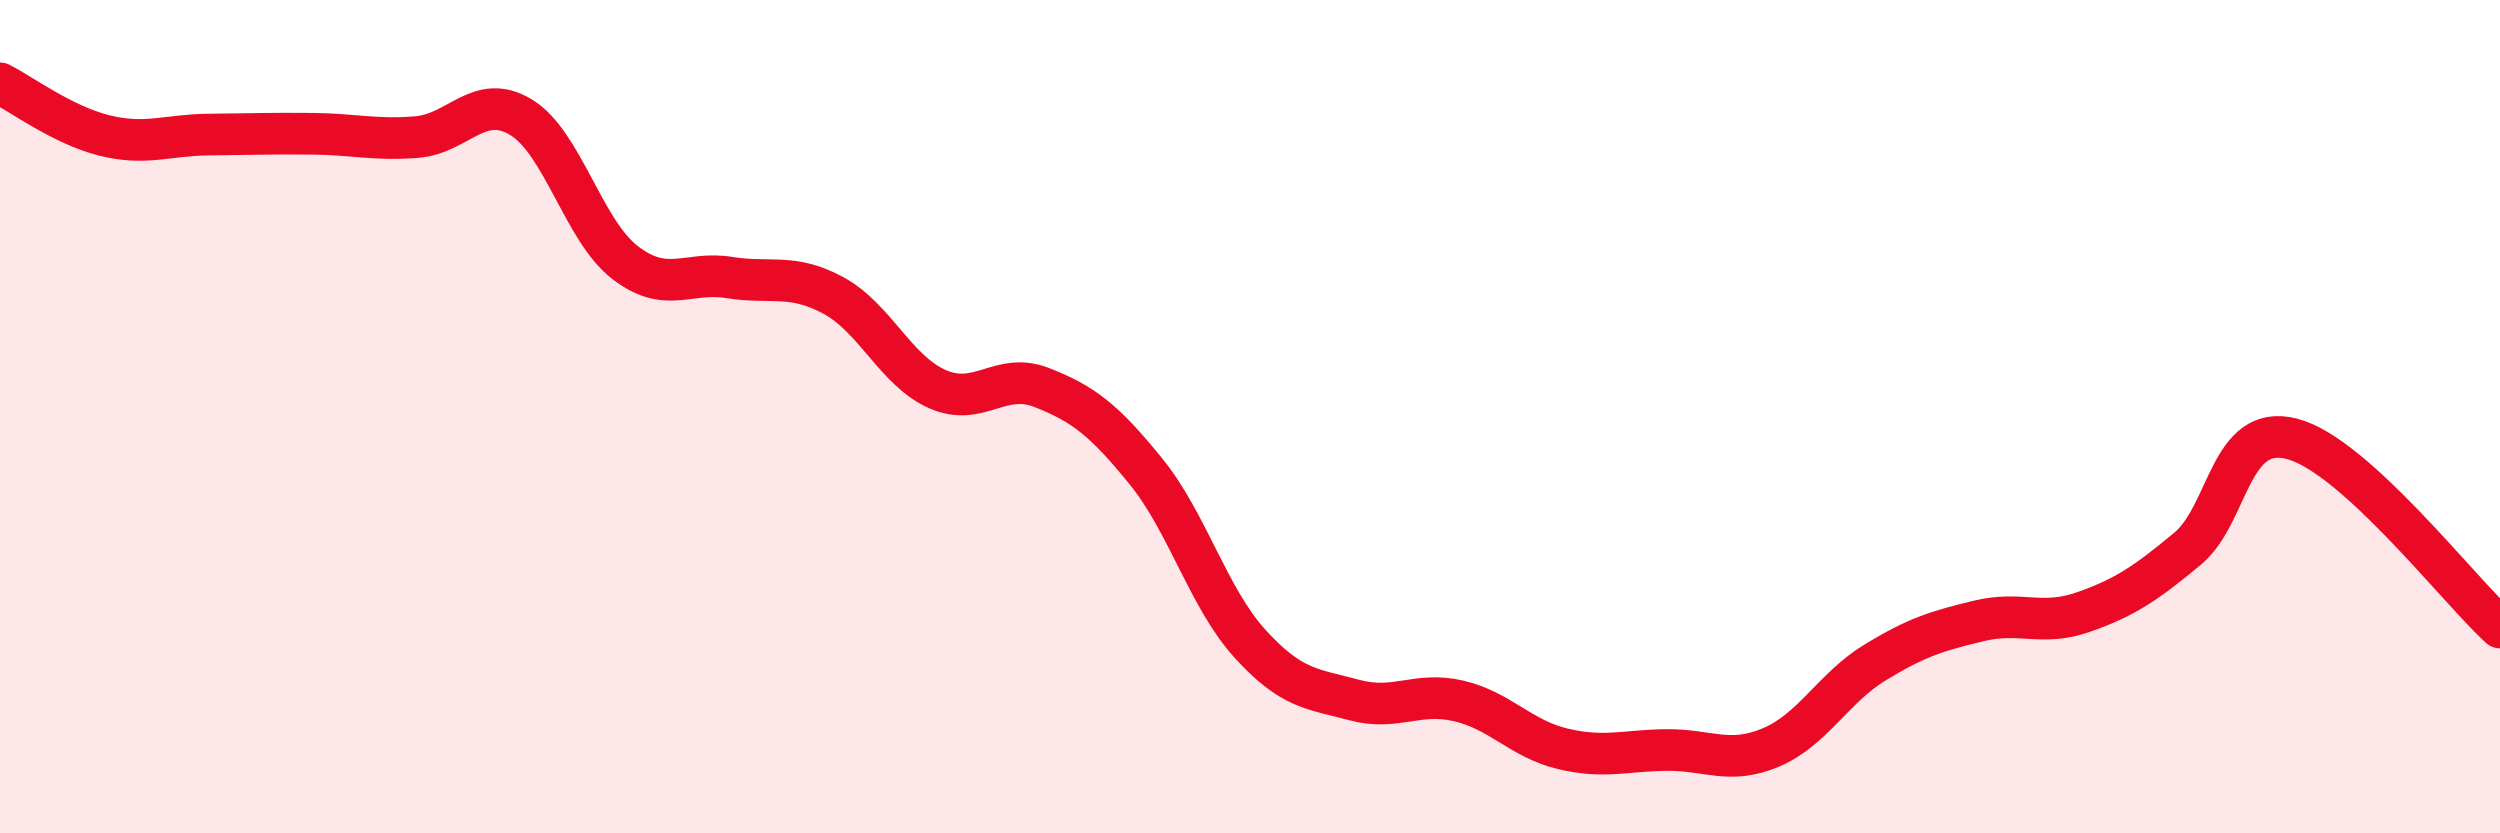
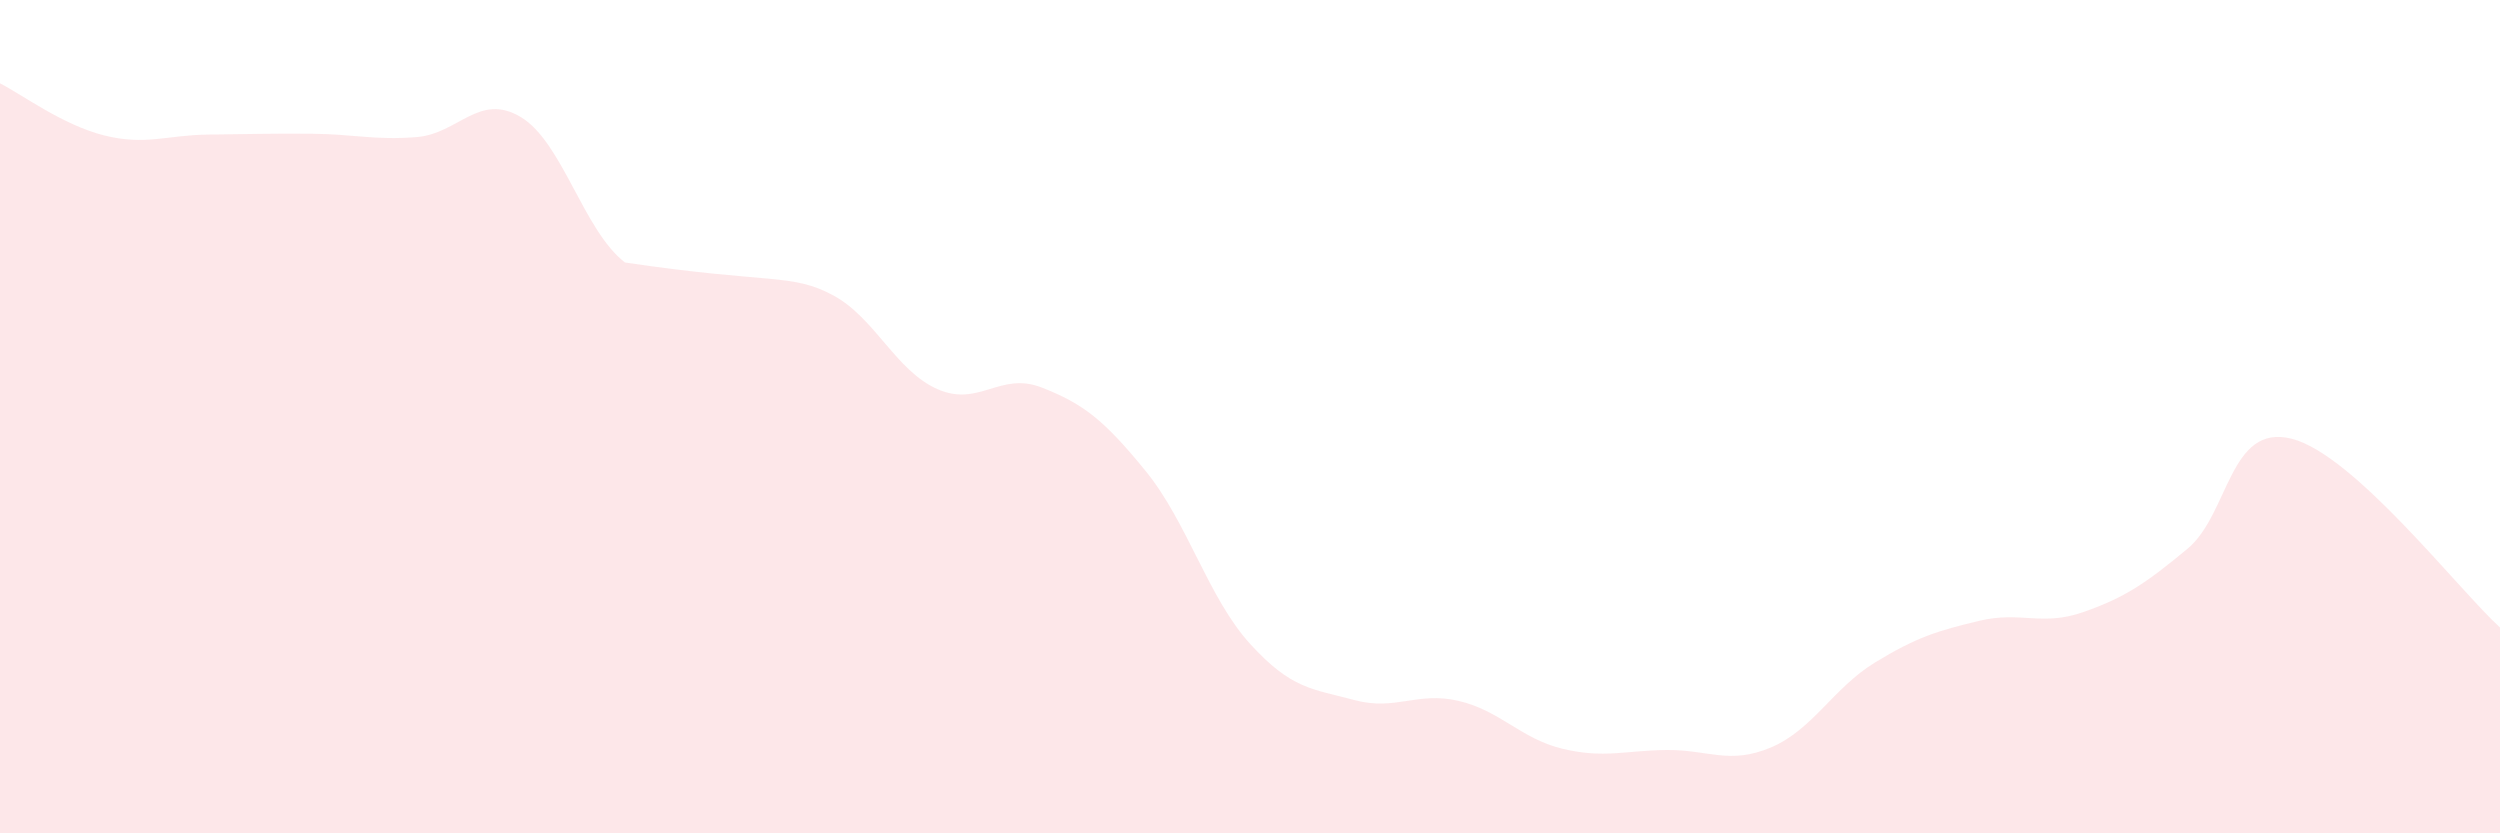
<svg xmlns="http://www.w3.org/2000/svg" width="60" height="20" viewBox="0 0 60 20">
-   <path d="M 0,2 C 0.5,2.25 1.5,3 2.5,3.25 C 3.5,3.5 4,3.24 5,3.23 C 6,3.22 6.5,3.2 7.5,3.21 C 8.5,3.22 9,3.37 10,3.29 C 11,3.21 11.5,2.21 12.5,2.81 C 13.5,3.41 14,5.53 15,6.3 C 16,7.07 16.5,6.5 17.5,6.66 C 18.5,6.82 19,6.55 20,7.09 C 21,7.63 21.5,8.9 22.5,9.34 C 23.5,9.78 24,8.91 25,9.3 C 26,9.69 26.5,10.08 27.5,11.31 C 28.5,12.54 29,14.35 30,15.45 C 31,16.55 31.5,16.53 32.5,16.8 C 33.5,17.07 34,16.59 35,16.82 C 36,17.05 36.5,17.73 37.5,17.97 C 38.5,18.21 39,18.01 40,18 C 41,17.99 41.5,18.36 42.5,17.94 C 43.5,17.52 44,16.51 45,15.9 C 46,15.29 46.5,15.14 47.5,14.9 C 48.5,14.66 49,15.04 50,14.69 C 51,14.34 51.5,14 52.5,13.17 C 53.5,12.34 53.5,10.15 55,10.53 C 56.5,10.91 59,14.15 60,15.06L60 20L0 20Z" fill="#EB0A25" opacity="0.1" stroke-linecap="round" stroke-linejoin="round" />
-   <path d="M 0,2 C 0.5,2.25 1.5,3 2.5,3.25 C 3.5,3.5 4,3.24 5,3.23 C 6,3.22 6.5,3.2 7.5,3.21 C 8.5,3.22 9,3.37 10,3.29 C 11,3.21 11.5,2.21 12.5,2.81 C 13.5,3.41 14,5.53 15,6.3 C 16,7.07 16.5,6.5 17.5,6.66 C 18.5,6.82 19,6.55 20,7.09 C 21,7.63 21.5,8.9 22.5,9.34 C 23.5,9.78 24,8.91 25,9.3 C 26,9.69 26.5,10.08 27.5,11.31 C 28.5,12.54 29,14.35 30,15.45 C 31,16.55 31.5,16.53 32.5,16.8 C 33.5,17.07 34,16.59 35,16.82 C 36,17.05 36.5,17.73 37.5,17.97 C 38.5,18.21 39,18.01 40,18 C 41,17.99 41.5,18.36 42.5,17.94 C 43.5,17.52 44,16.51 45,15.9 C 46,15.29 46.5,15.14 47.5,14.9 C 48.5,14.66 49,15.04 50,14.69 C 51,14.34 51.5,14 52.5,13.17 C 53.5,12.34 53.5,10.15 55,10.53 C 56.5,10.91 59,14.15 60,15.06" stroke="#EB0A25" stroke-width="1" fill="none" stroke-linecap="round" stroke-linejoin="round" />
+   <path d="M 0,2 C 0.5,2.25 1.5,3 2.5,3.25 C 3.5,3.5 4,3.24 5,3.23 C 6,3.22 6.5,3.2 7.5,3.21 C 8.5,3.22 9,3.37 10,3.29 C 11,3.21 11.5,2.21 12.5,2.81 C 13.5,3.41 14,5.53 15,6.3 C 18.5,6.82 19,6.55 20,7.09 C 21,7.63 21.5,8.9 22.5,9.34 C 23.5,9.78 24,8.91 25,9.3 C 26,9.69 26.5,10.08 27.5,11.31 C 28.5,12.54 29,14.35 30,15.45 C 31,16.55 31.5,16.53 32.5,16.8 C 33.5,17.07 34,16.59 35,16.82 C 36,17.05 36.5,17.73 37.5,17.97 C 38.5,18.21 39,18.01 40,18 C 41,17.99 41.5,18.36 42.5,17.94 C 43.5,17.52 44,16.51 45,15.9 C 46,15.29 46.5,15.14 47.5,14.9 C 48.5,14.66 49,15.04 50,14.69 C 51,14.34 51.5,14 52.5,13.17 C 53.5,12.34 53.5,10.15 55,10.53 C 56.5,10.91 59,14.15 60,15.06L60 20L0 20Z" fill="#EB0A25" opacity="0.1" stroke-linecap="round" stroke-linejoin="round" />
</svg>